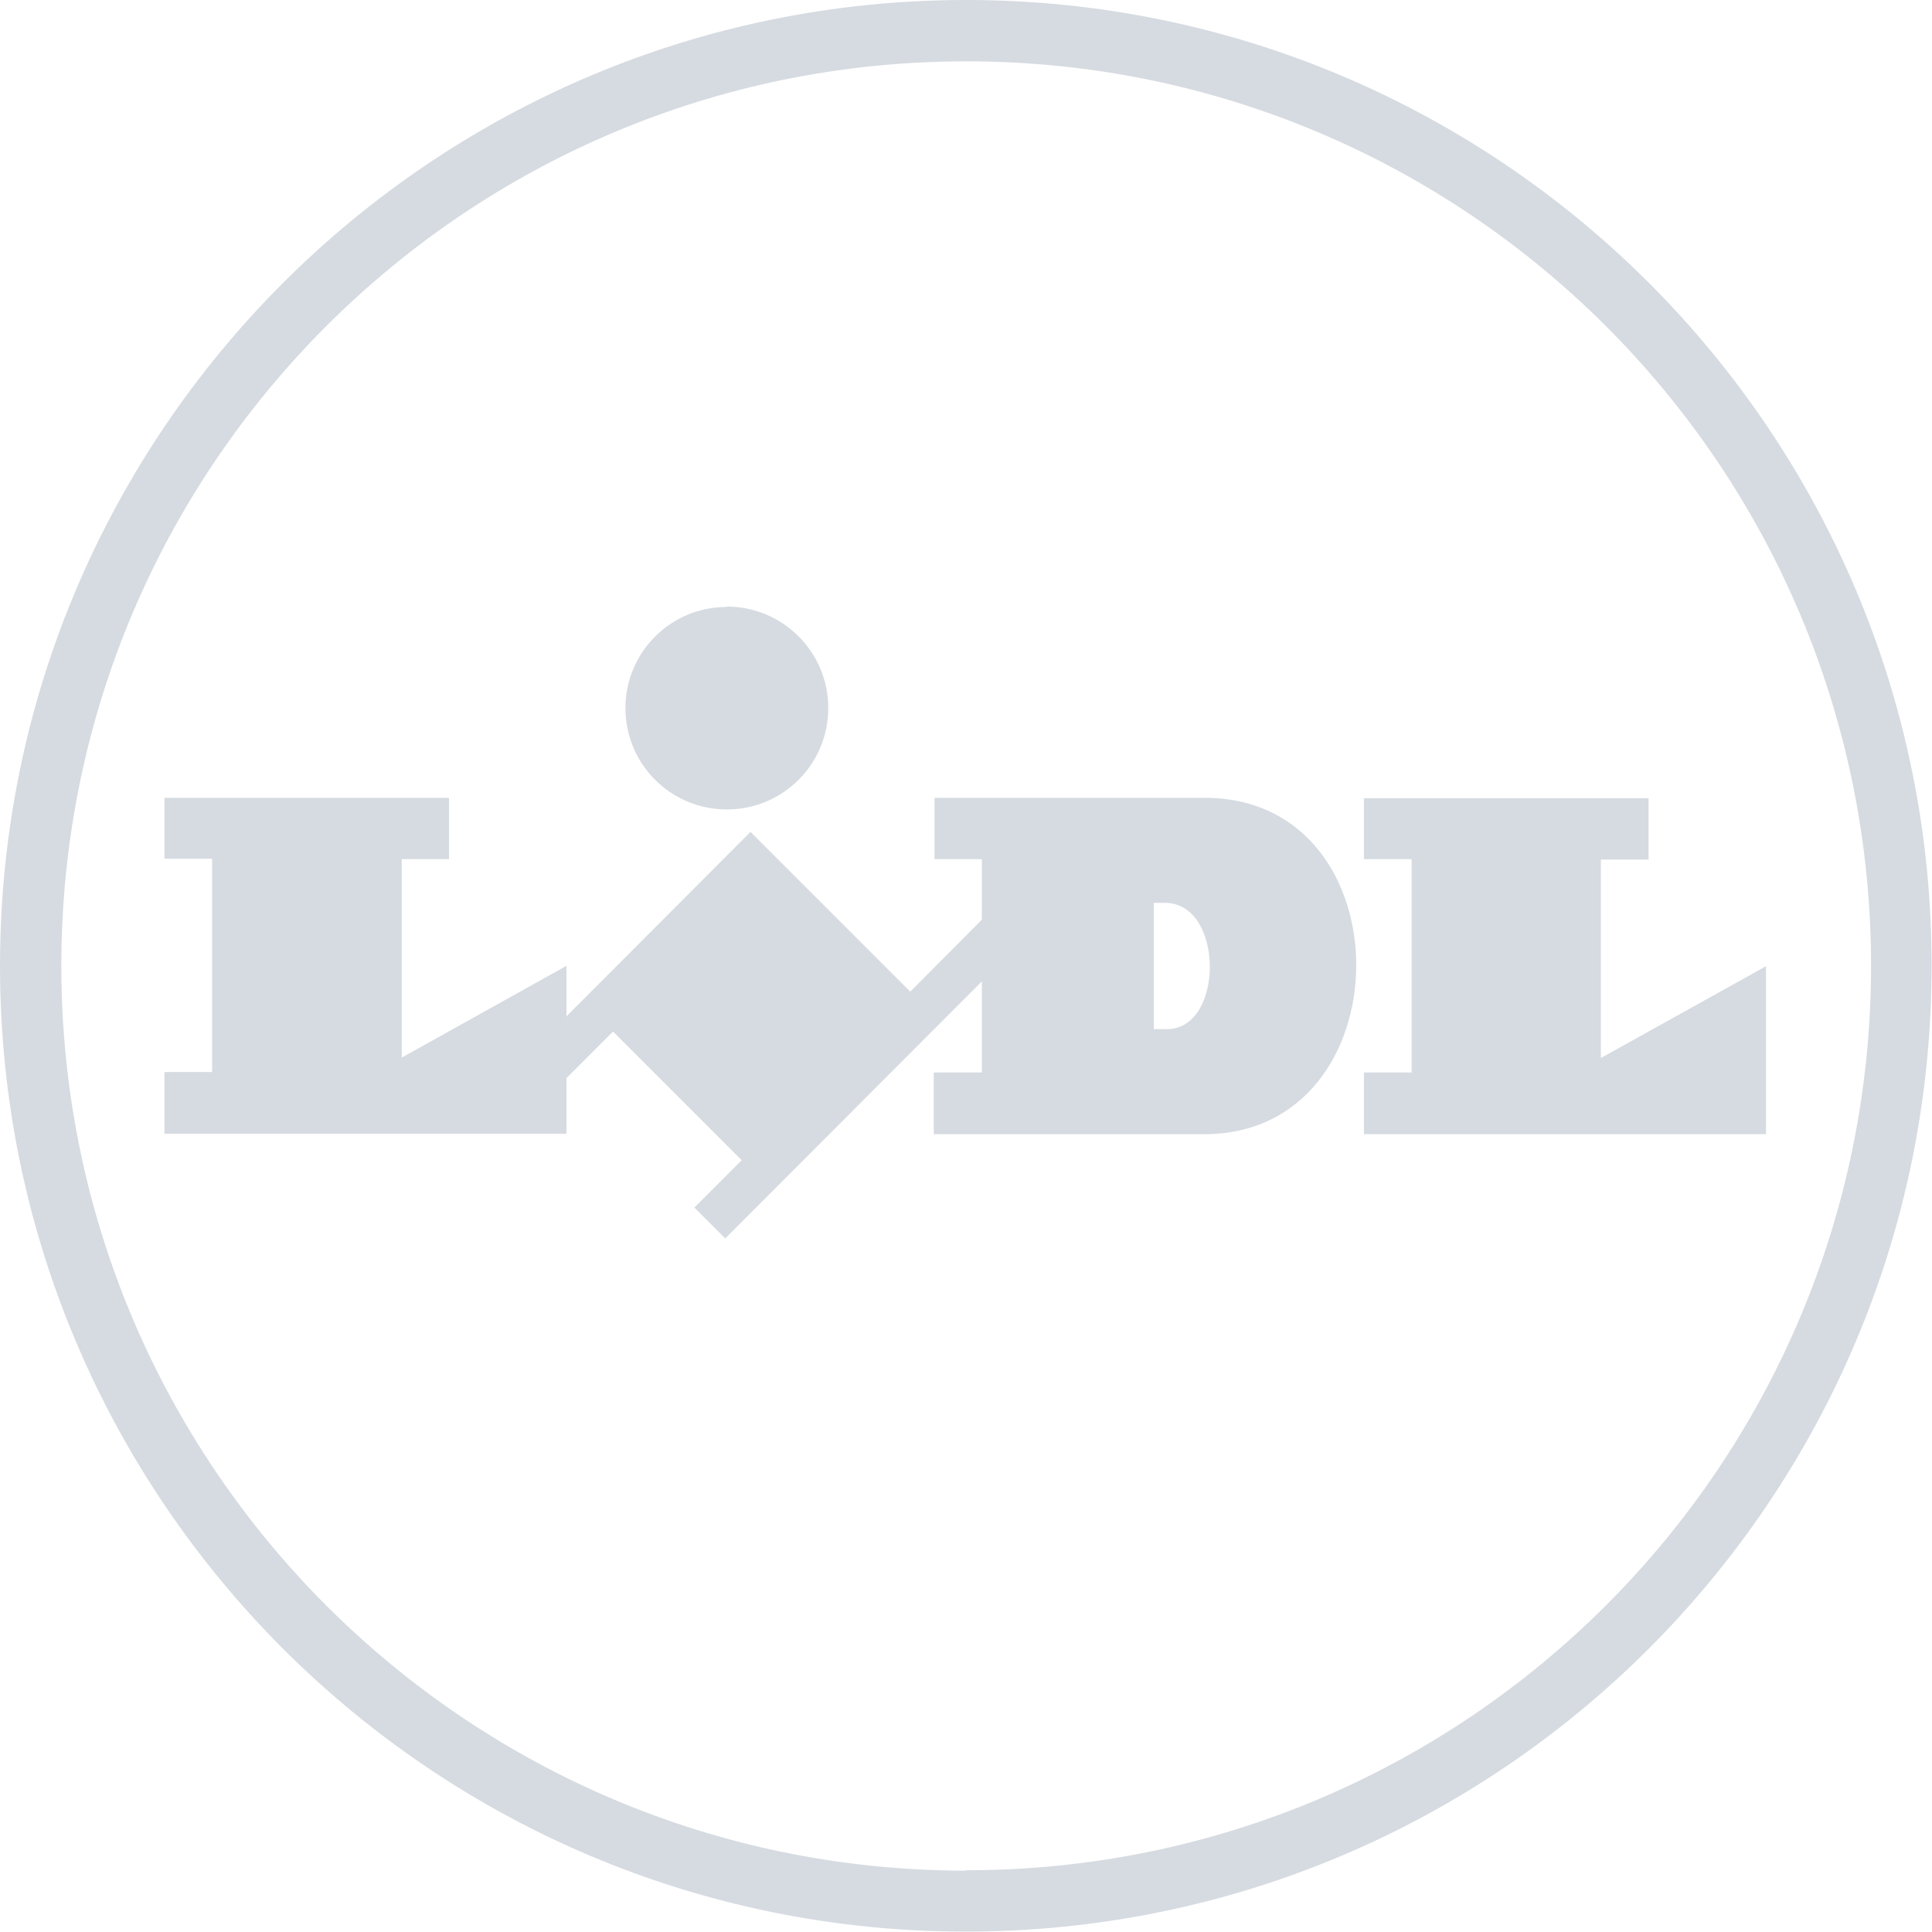
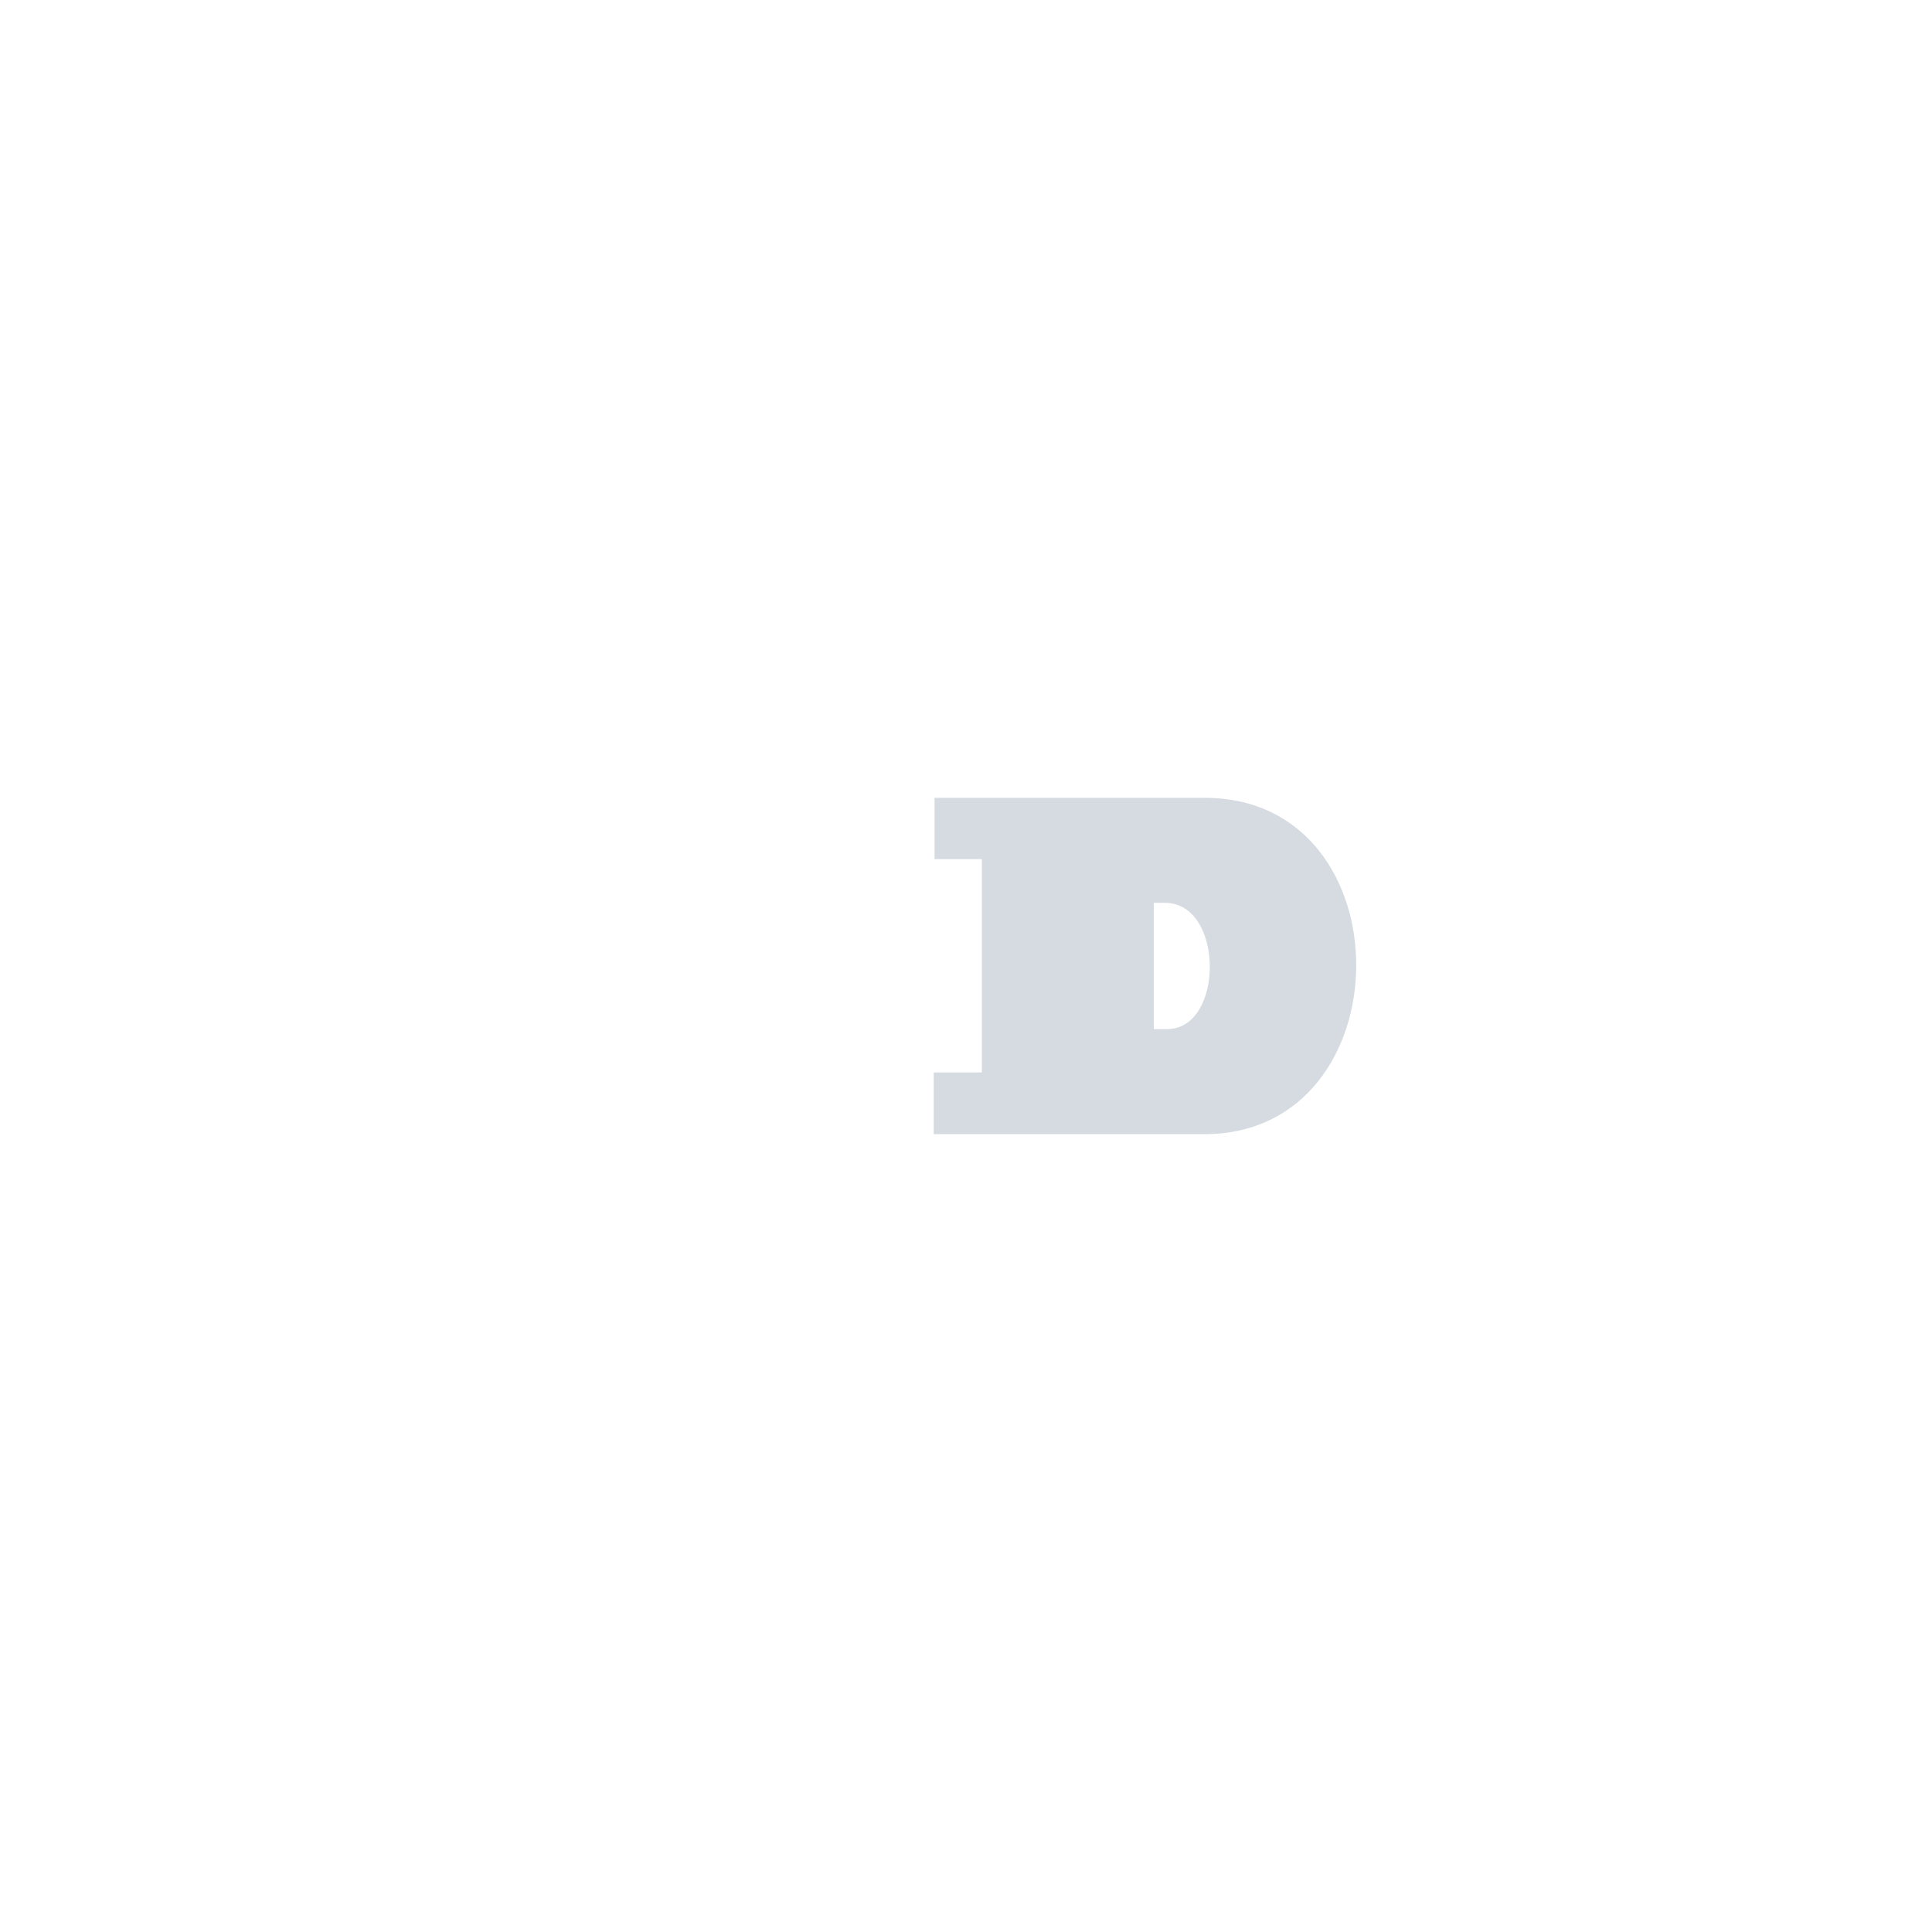
<svg xmlns="http://www.w3.org/2000/svg" id="Layer_2" data-name="Layer 2" viewBox="0 0 48.19 48.19">
  <defs>
    <style> .cls-1 { fill: #d6dbe1; } </style>
  </defs>
  <g id="_3" data-name="3">
    <g>
-       <path class="cls-1" d="M22.7,24.73l-3.98-3.98-4.59,4.6v1.54l1.16-1.16,3.21,3.21-1.18,1.18.77.77,6.41-6.42v-1.54l-1.78,1.79h0Z" />
-       <path class="cls-1" d="M4.1,19.9h7.1v1.53h-1.18v4.95l4.11-2.29v4.19H4.1v-1.54h1.19v-5.32h-1.19v-1.53ZM34.02,19.9v1.53h1.19v5.32h-1.19v1.54h10.03v-4.19l-4.12,2.29v-4.95h1.19v-1.53h-7.11,0Z" />
-       <path class="cls-1" d="M18.13,15.13c1.39,0,2.53,1.13,2.53,2.53s-1.13,2.53-2.53,2.53-2.53-1.13-2.53-2.53h0s0,0,0,0h0c0-1.39,1.13-2.52,2.52-2.52h0,0Z" />
-       <path class="cls-1" d="M24.1,0h0C10.79,0,0,10.79,0,24.09s10.79,24.09,24.09,24.09,24.09-10.78,24.09-24.09h0C48.19,10.79,37.4,0,24.1,0c0,0,0,0,0,0ZM24.1,46.66c-12.46,0-22.57-10.1-22.57-22.57S11.63,1.53,24.1,1.53s22.57,10.1,22.57,22.57h0s0,0,0,0c-.01,12.46-10.11,22.55-22.57,22.55h0Z" />
      <path class="cls-1" d="M30.06,19.9h-6.75v1.53h1.18v5.32h-1.2v1.54h6.75c5.02,0,5.08-8.39.01-8.39ZM29.12,25.67h-.34v-3.15h.28c1.48,0,1.48,3.15.05,3.15Z" />
    </g>
  </g>
</svg>